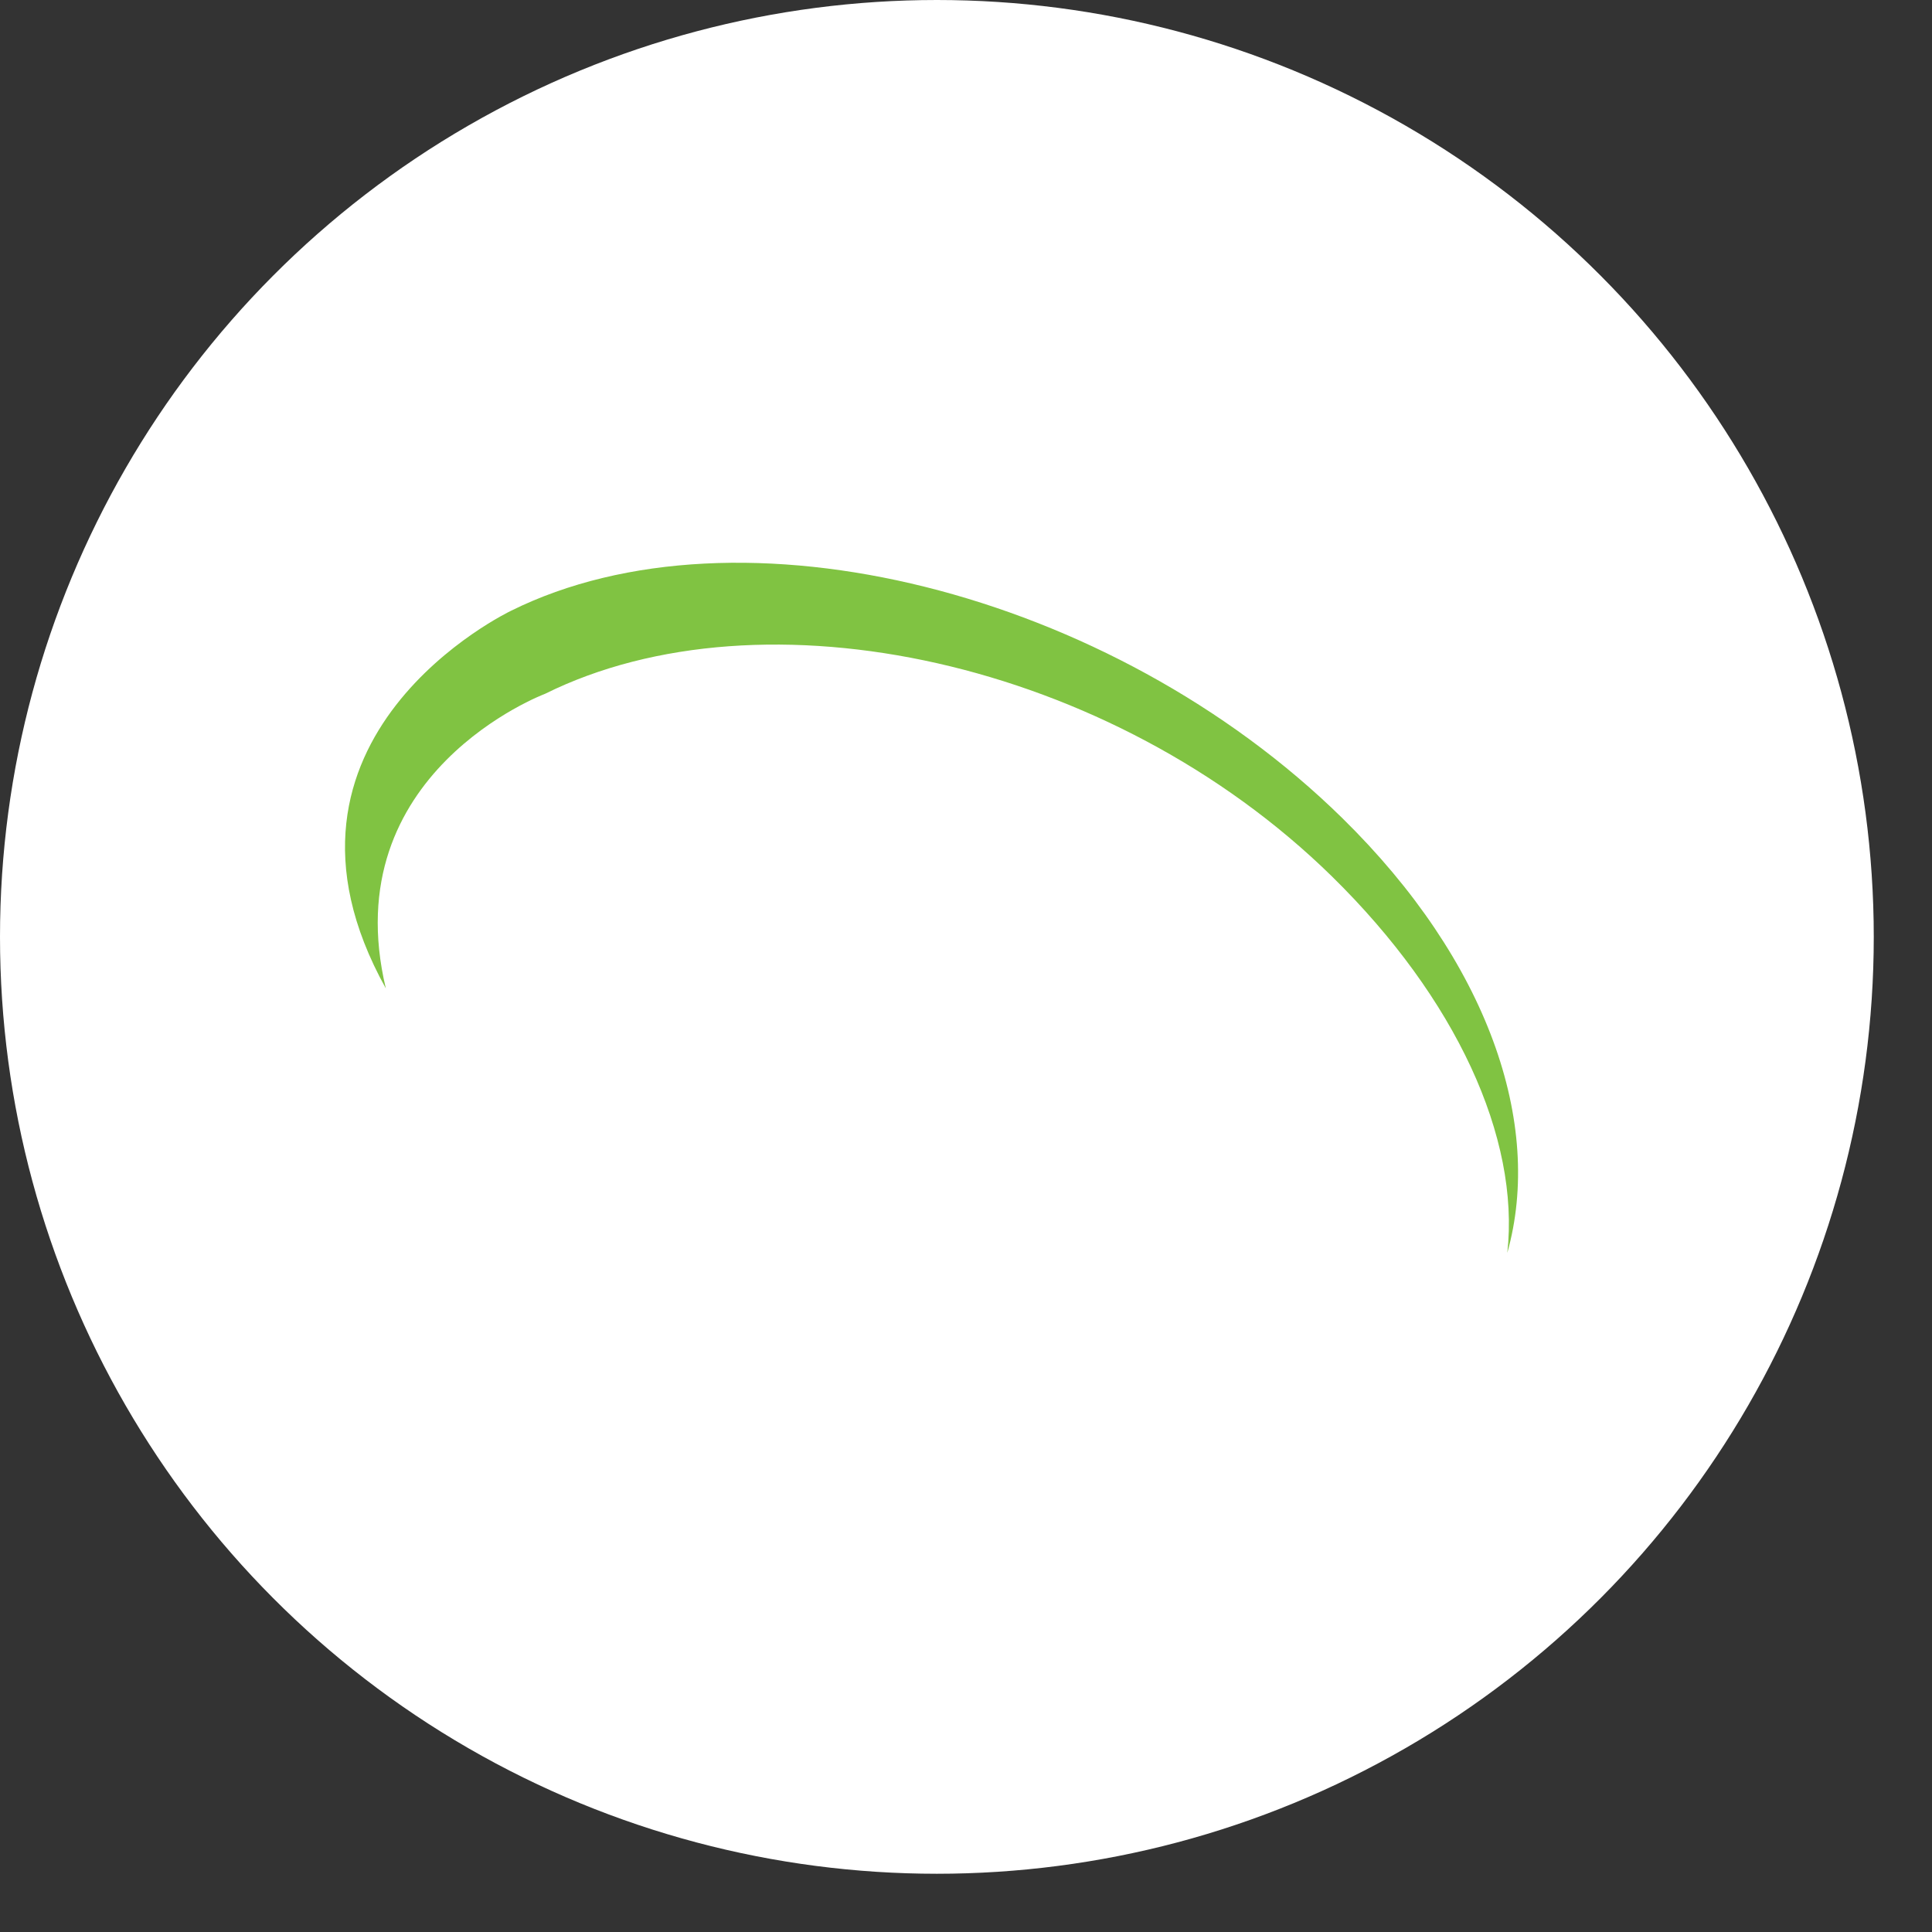
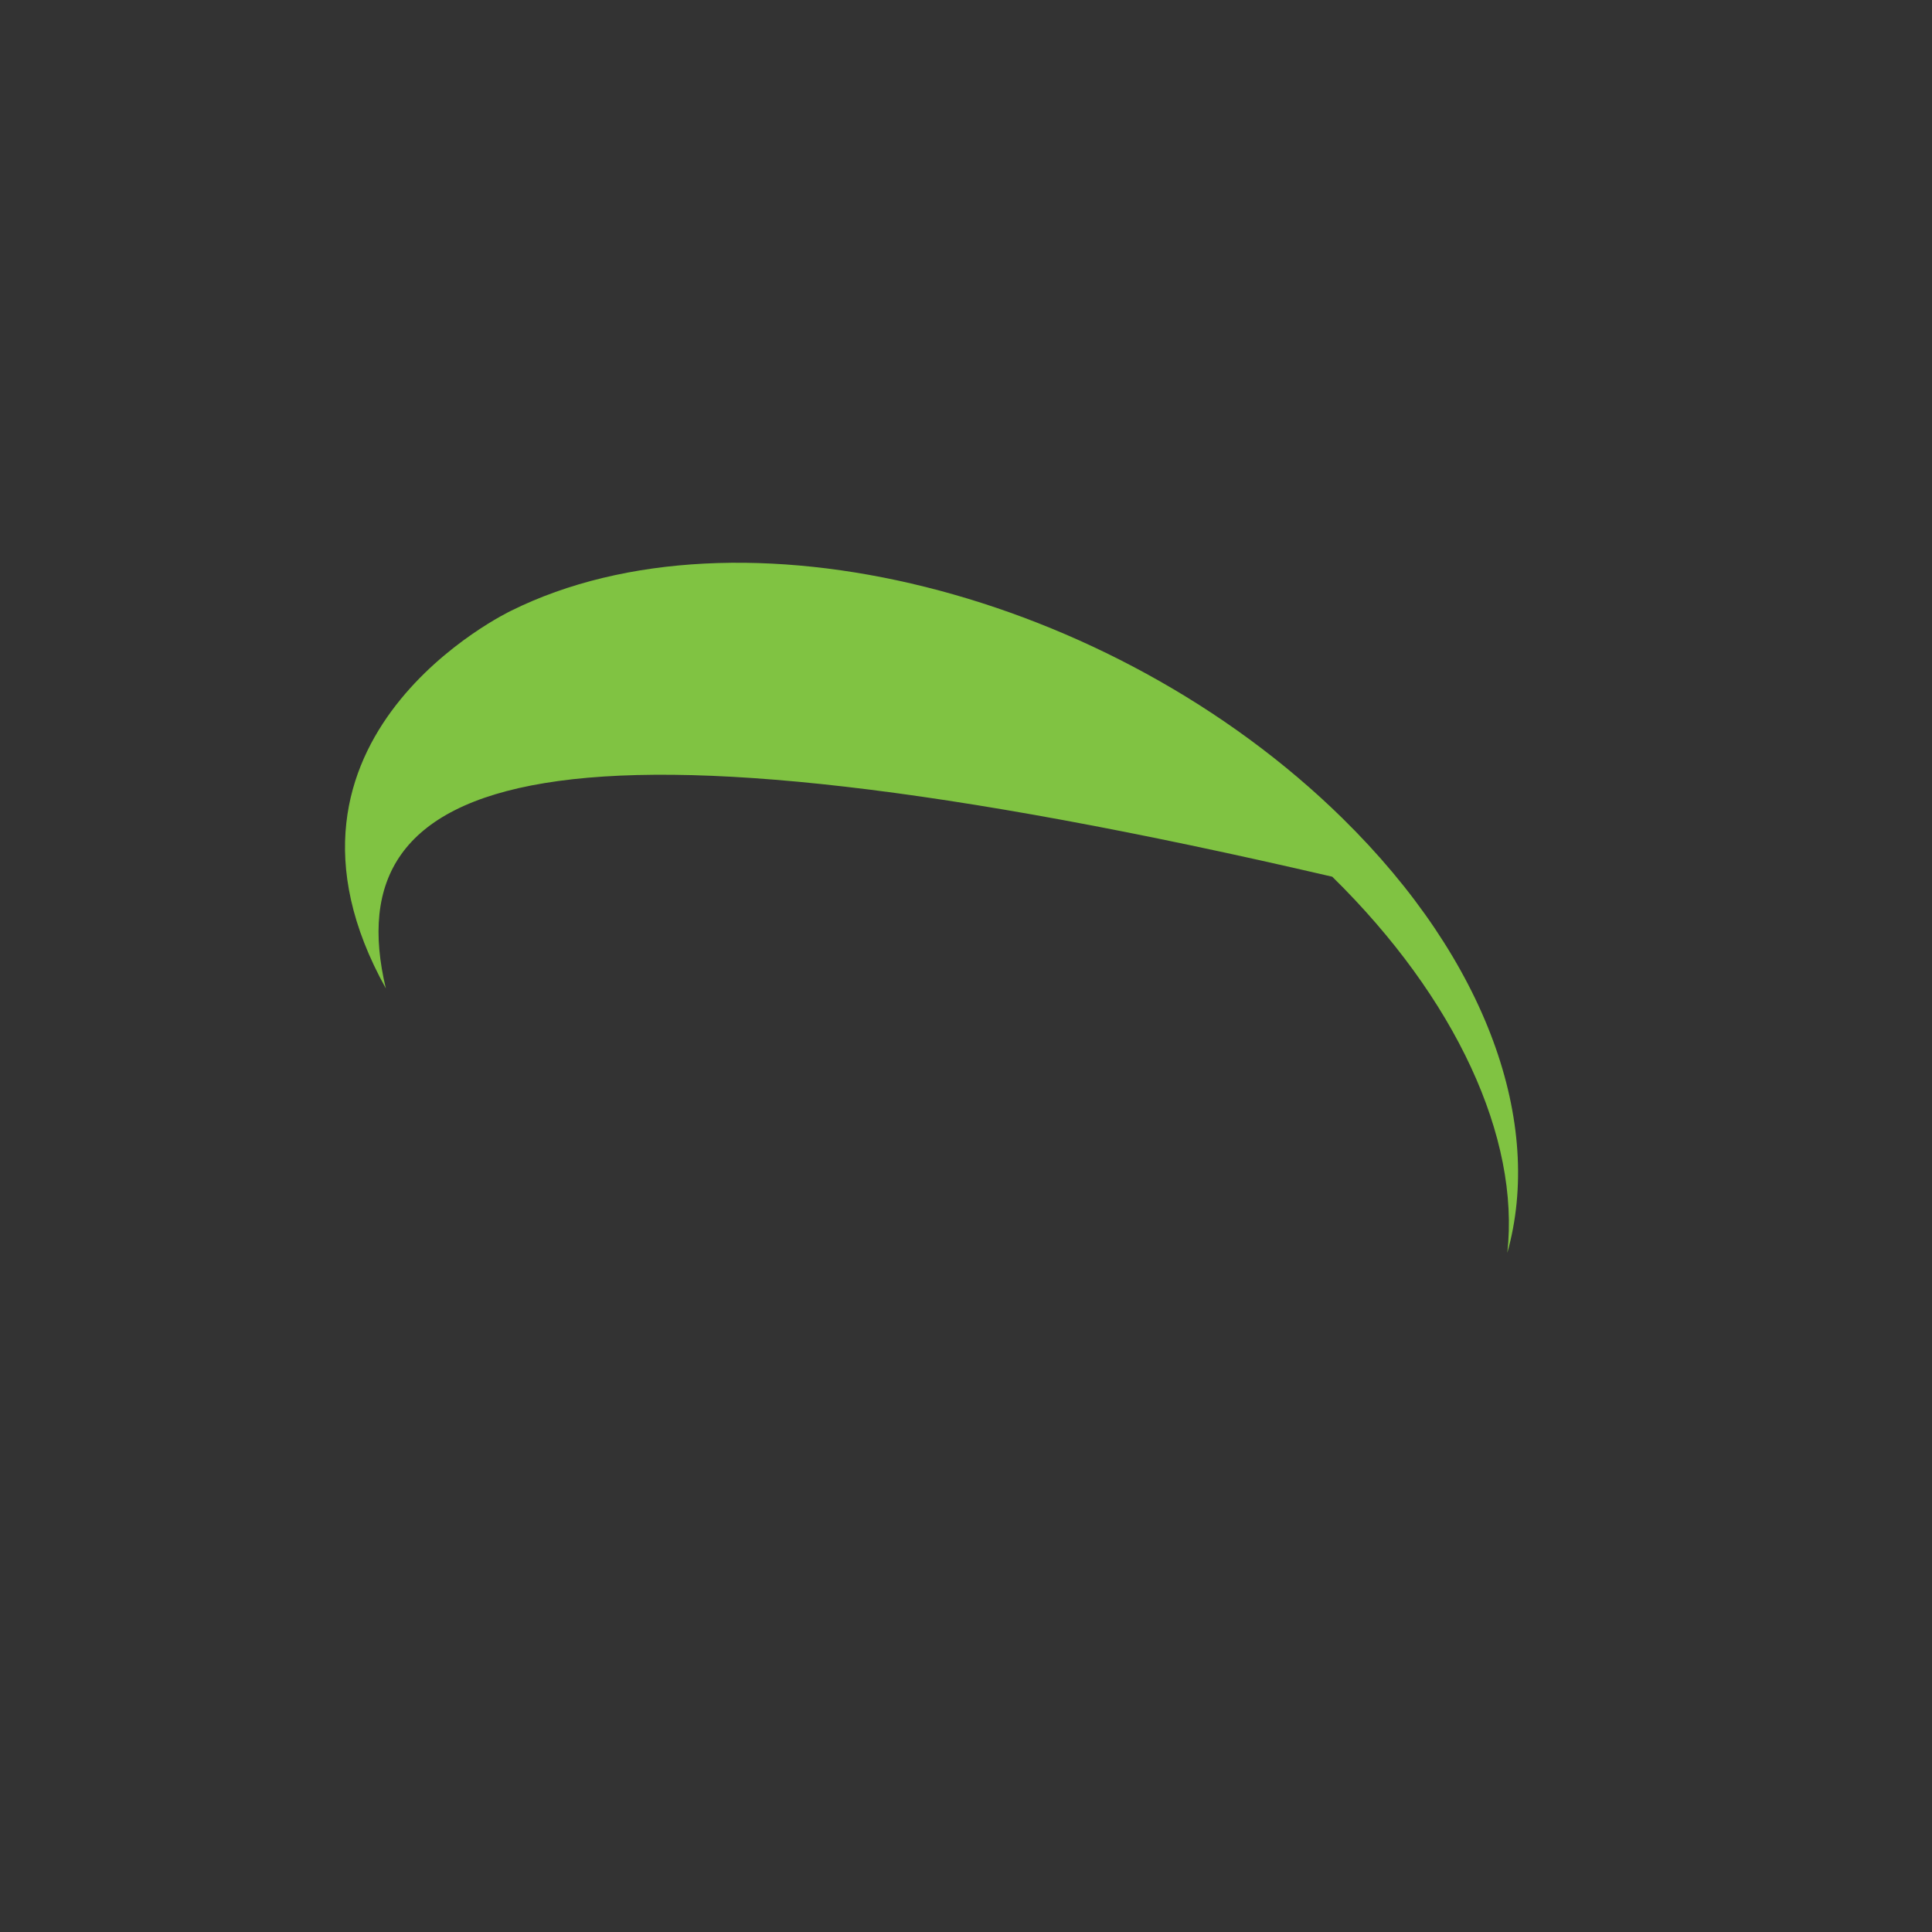
<svg xmlns="http://www.w3.org/2000/svg" width="28" height="28" viewBox="0 0 28 28" fill="none">
  <rect x="0" y="0" width="28" height="28" fill="#333333" stroke="none" />
-   <circle cx="13.578" cy="13.578" r="13.578" fill="white" />
  <g clip-path="url(#clip0_1433_367)">
-     <path d="M5.592 14.325C3.561 10.676 7.408 8.851 7.408 8.851C10.705 7.217 16.096 8.562 19.452 11.855C21.57 13.933 22.37 16.289 21.845 18.157C22.03 16.489 21.1 14.466 19.308 12.706C16.095 9.554 11.054 8.491 7.9 10.055C7.9 10.055 4.845 11.199 5.592 14.325Z" fill="#80C342" />
+     <path d="M5.592 14.325C3.561 10.676 7.408 8.851 7.408 8.851C10.705 7.217 16.096 8.562 19.452 11.855C21.57 13.933 22.37 16.289 21.845 18.157C22.03 16.489 21.1 14.466 19.308 12.706C7.9 10.055 4.845 11.199 5.592 14.325Z" fill="#80C342" />
  </g>
  <defs>
    <clipPath id="clip0_1433_367">
      <rect width="17" height="10" fill="white" transform="translate(5 8.156)" />
    </clipPath>
  </defs>
</svg>